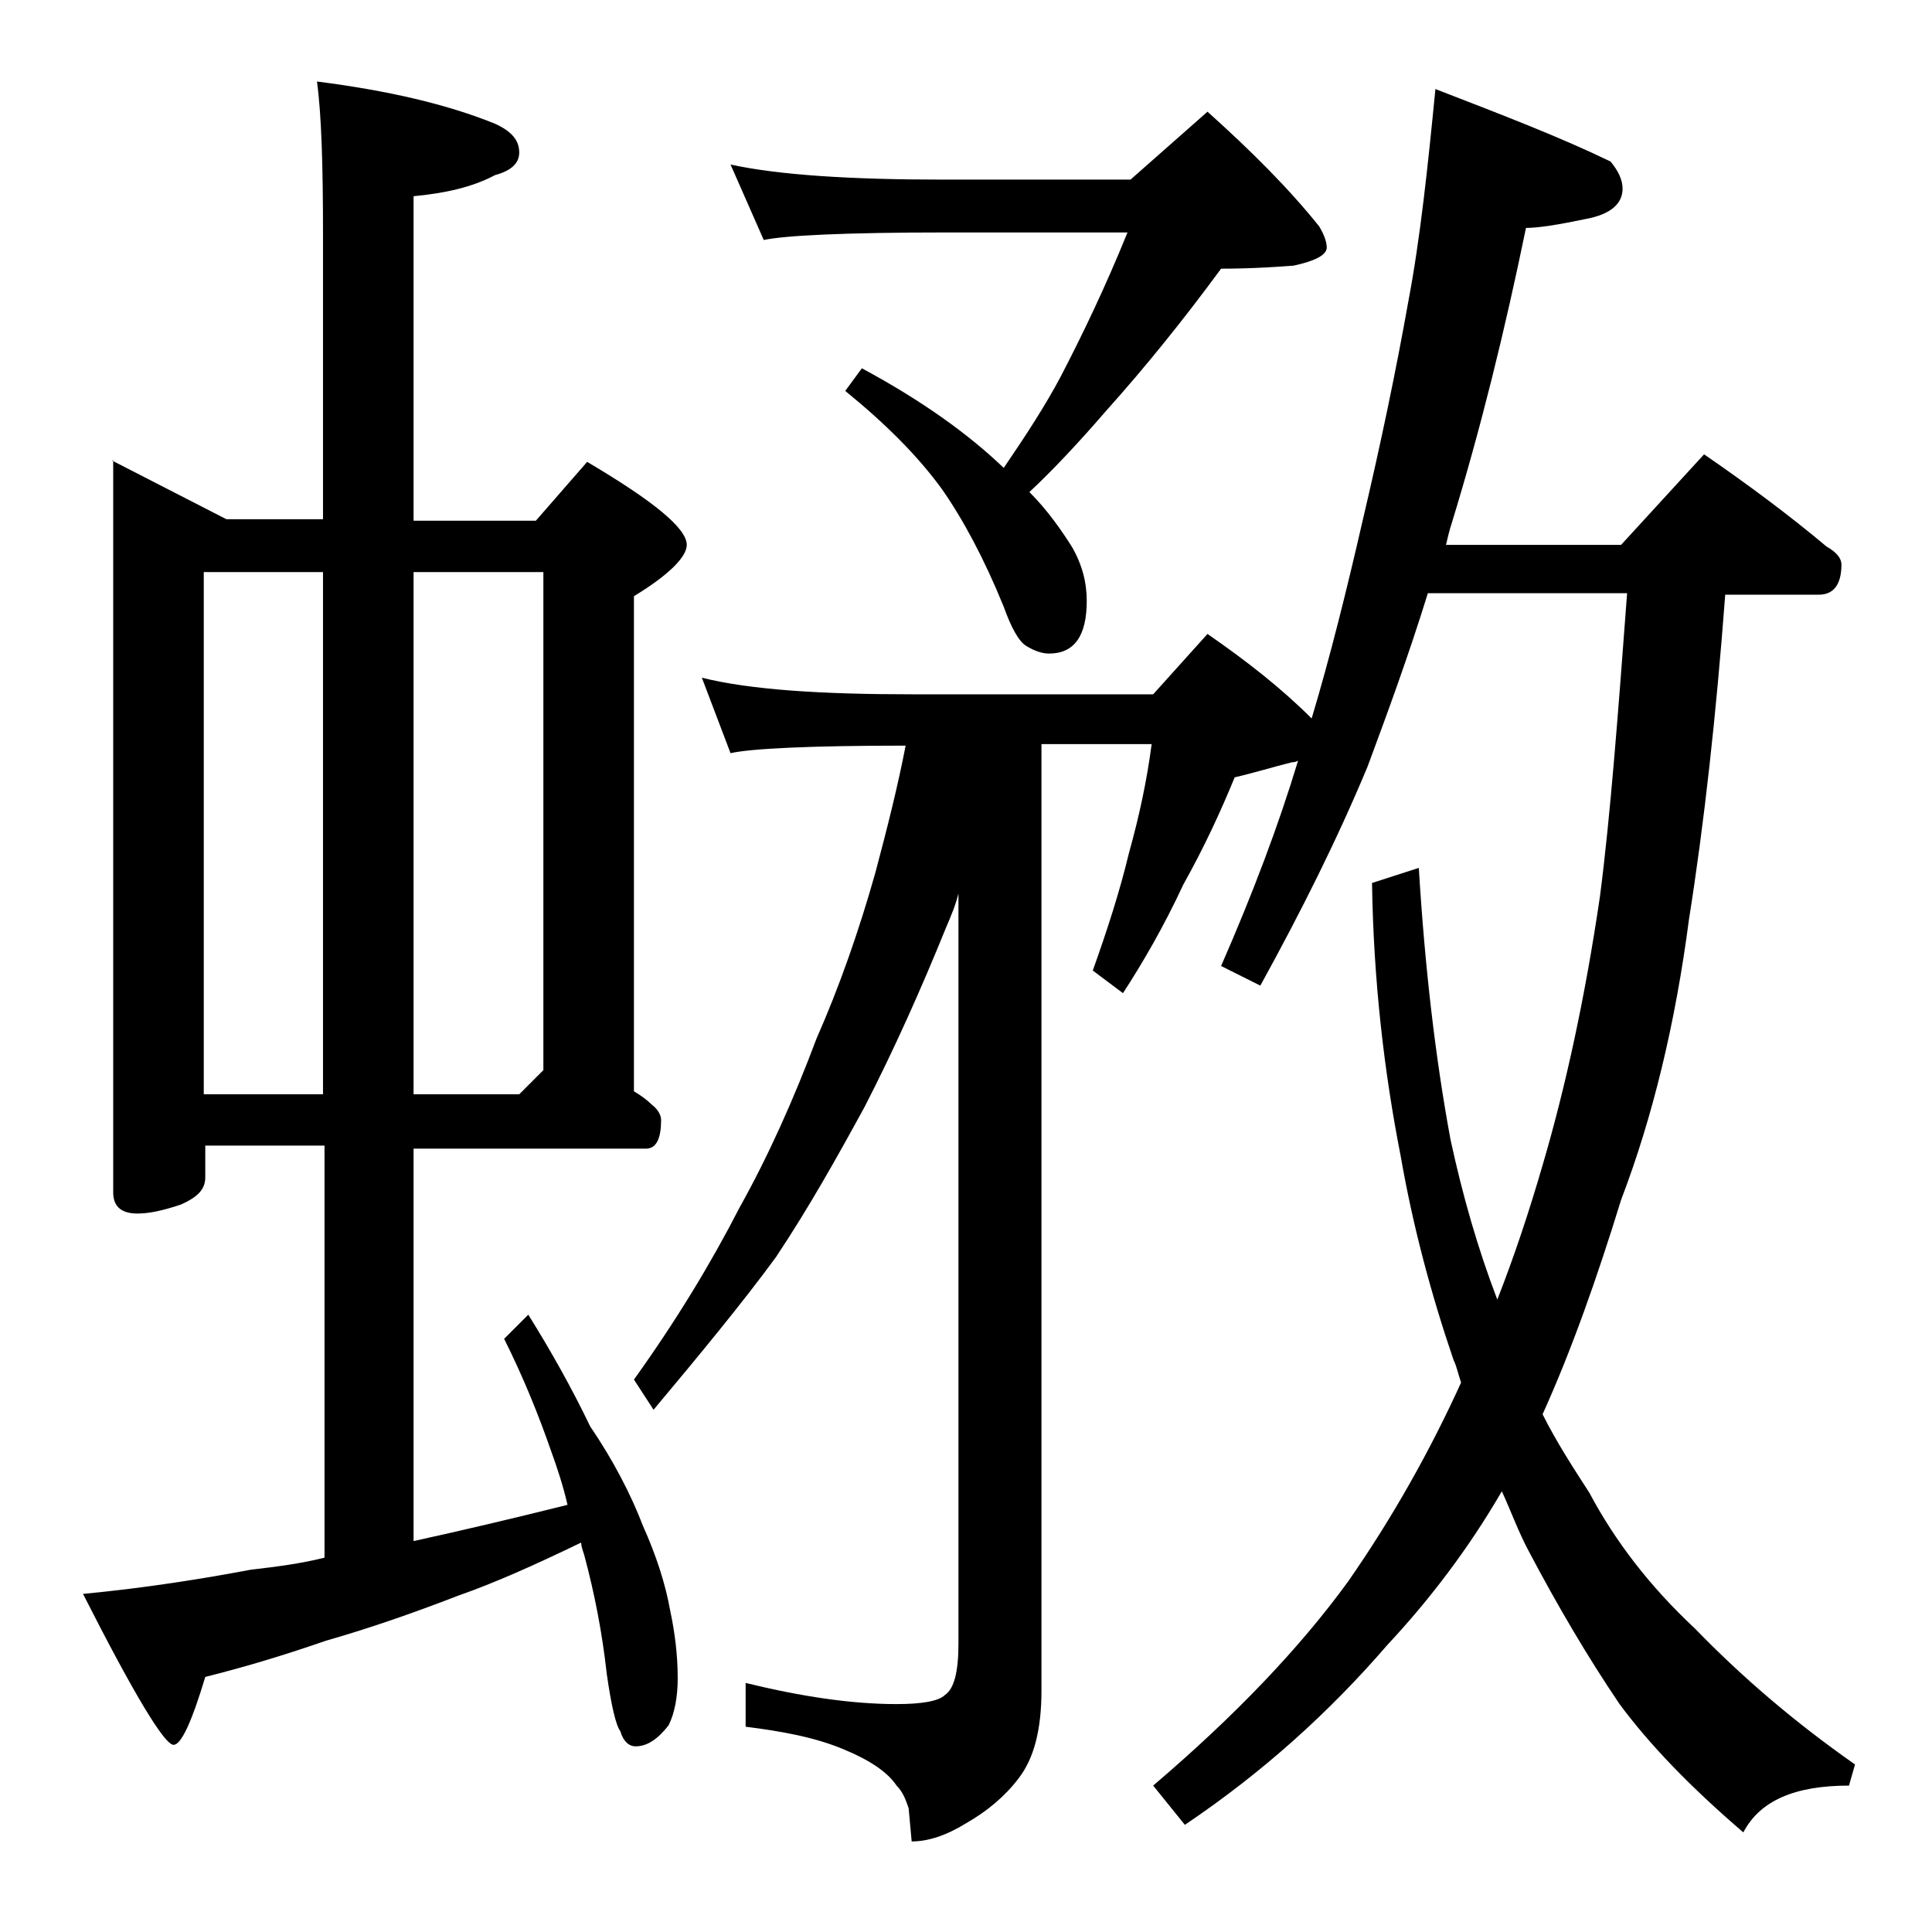
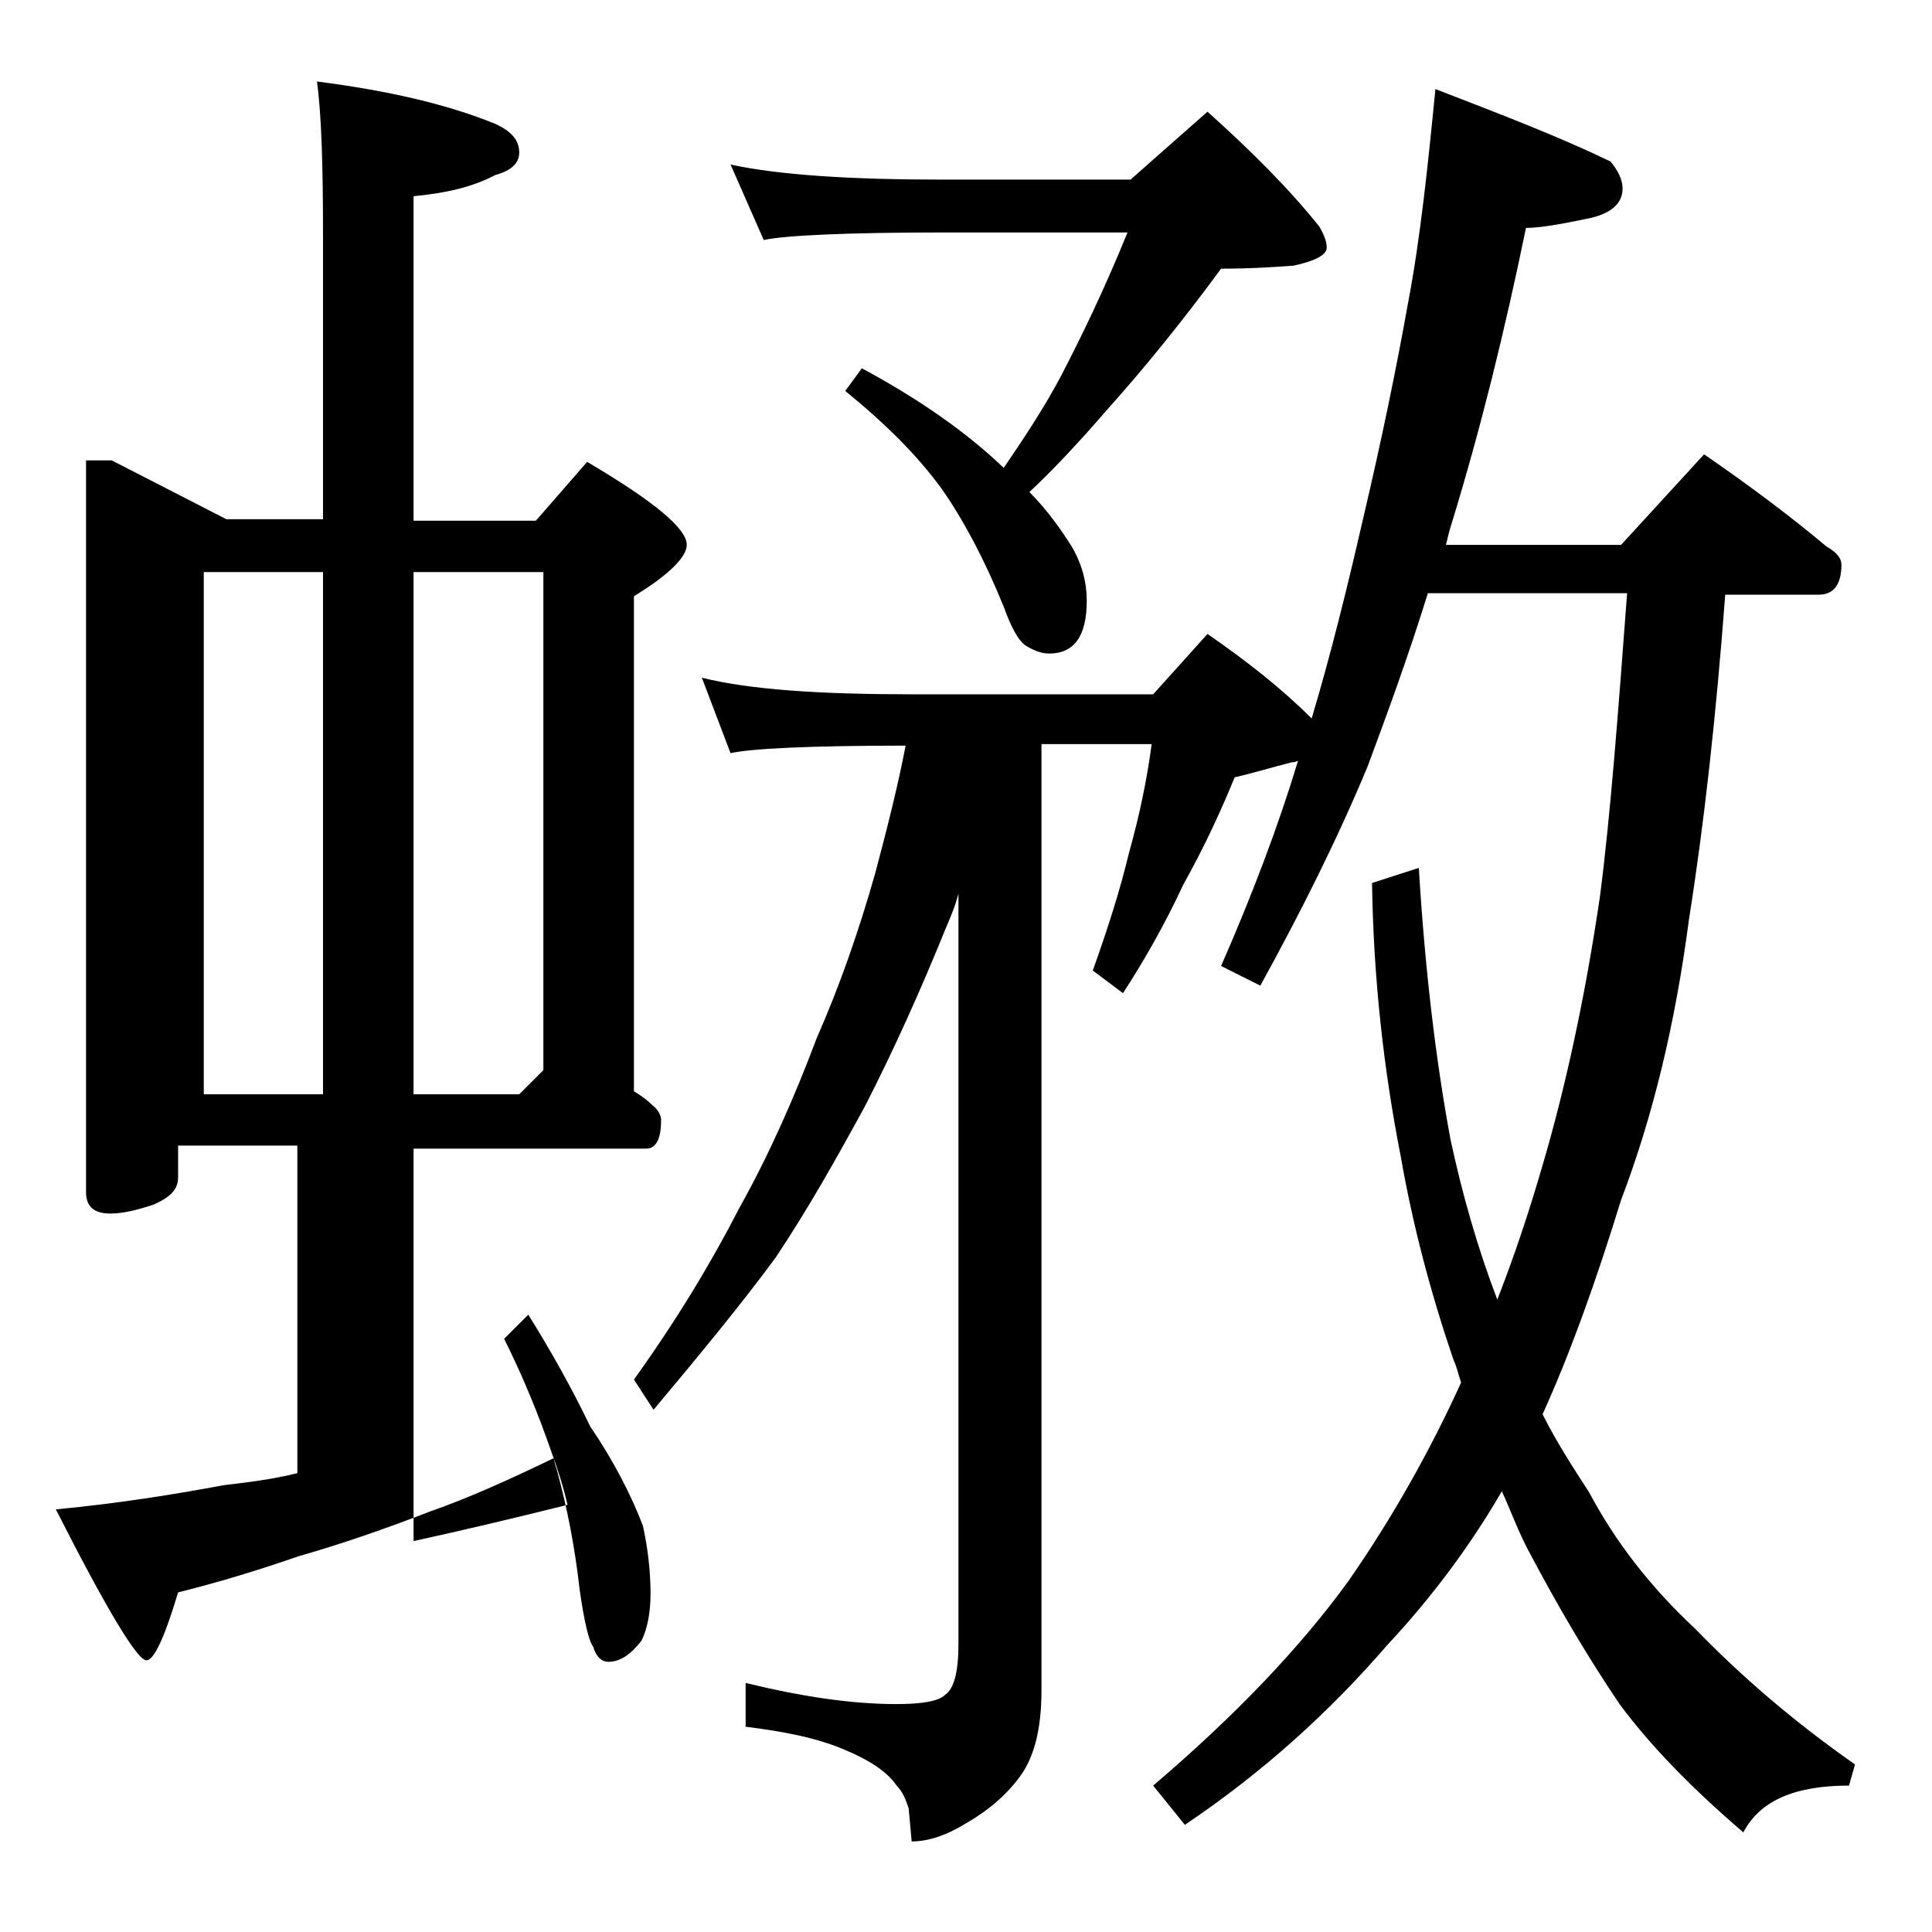
<svg xmlns="http://www.w3.org/2000/svg" version="1.1" id="Layer_1" x="0px" y="0px" viewBox="0 0 128 128" enable-background="new 0 0 128 128" xml:space="preserve">
-   <path d="M7.4,30.5l7.6,3.9h6.4V15.5c0-4.5-0.1-7.9-0.4-10.1c4.7,0.6,8.6,1.5,11.8,2.8c1.1,0.5,1.6,1.1,1.6,1.9  c0,0.7-0.5,1.2-1.6,1.5c-1.5,0.8-3.3,1.2-5.4,1.4v21.5h8.1l3.4-3.9c4.4,2.6,6.6,4.4,6.6,5.5c0,0.8-1.2,2-3.5,3.4v32.8  c0.5,0.3,0.9,0.6,1.2,0.9c0.4,0.3,0.6,0.7,0.6,1c0,1.2-0.3,1.9-1,1.9H27.4v26c3.2-0.7,6.6-1.5,10.2-2.4c-0.3-1.3-0.7-2.5-1.1-3.6  c-0.8-2.3-1.8-4.8-3.1-7.4l1.6-1.6c1.5,2.4,2.9,4.9,4.1,7.4c1.5,2.2,2.7,4.5,3.5,6.6c0.9,2,1.5,3.9,1.8,5.6c0.3,1.4,0.5,2.9,0.5,4.5  c0,1.2-0.2,2.3-0.6,3.1c-0.7,0.9-1.4,1.4-2.2,1.4c-0.4,0-0.8-0.3-1-1c-0.3-0.4-0.6-1.7-0.9-3.8c-0.3-2.7-0.8-5.3-1.5-7.9  c-0.1-0.3-0.2-0.6-0.2-0.8c-3.1,1.5-5.8,2.7-8.1,3.5c-3.1,1.2-6,2.2-8.8,3c-2.6,0.9-5.2,1.7-8,2.4c-0.9,3-1.6,4.5-2.1,4.5  c-0.6,0-2.6-3.3-6-10c4.2-0.4,7.9-1,11.1-1.6c1.7-0.2,3.3-0.4,4.9-0.8V75.9h-7.9V78c0,0.8-0.5,1.3-1.6,1.8c-1.2,0.4-2.1,0.6-2.9,0.6  c-1.1,0-1.6-0.5-1.6-1.4V30.5z M13.5,72.5h7.9V37.9h-7.9V72.5z M27.4,37.9v34.6h7l1.6-1.6v-33H27.4z M46.5,44.9  c3.2,0.8,7.9,1.1,13.9,1.1h16l3.6-4c2.6,1.8,4.9,3.6,6.9,5.6c1.2-4,2.3-8.4,3.4-13.2c1.2-5.1,2.2-9.9,3-14.4c0.8-4.2,1.3-9,1.8-14.1  c4.4,1.7,8.3,3.2,11.6,4.8c0.5,0.6,0.8,1.2,0.8,1.8c0,1-0.8,1.7-2.4,2c-1.9,0.4-3.2,0.6-4,0.6c-1.4,6.8-3,13.3-4.9,19.5  c-0.2,0.6-0.3,1.1-0.4,1.5h11.6l5.5-6c2.9,2,5.6,4,8.1,6.1c0.7,0.4,1,0.8,1,1.2c0,1.3-0.5,2-1.5,2h-6.2c-0.6,8-1.4,15.2-2.4,21.5  c-0.9,6.9-2.4,13.1-4.5,18.6c-1.6,5.2-3.3,10-5.2,14.2c0.9,1.8,2,3.5,3.1,5.2c1.7,3.2,4,6.2,7,9c3.1,3.2,6.6,6.2,10.6,9l-0.4,1.4  c-3.6,0-5.9,1-7,3.1c-3.5-3-6.2-5.8-8.2-8.5c-2.1-3.1-4.1-6.5-6-10.1c-0.7-1.3-1.2-2.7-1.8-4c-2.2,3.8-4.8,7.2-7.6,10.2  c-3.8,4.4-8.2,8.4-13.4,11.9l-2.1-2.6c5.4-4.6,9.7-9.1,12.9-13.5c3-4.3,5.5-8.8,7.5-13.2c-0.2-0.6-0.3-1.1-0.5-1.5  c-1.5-4.4-2.7-8.9-3.5-13.5C91.7,71,91,65,90.9,58.5l3.1-1c0.4,6.6,1.1,12.6,2.1,18c0.8,3.7,1.8,7.2,3.1,10.6c1.1-2.8,2.1-5.8,3-8.9  c1.5-5.1,2.8-11,3.8-17.8c0.7-5.4,1.2-12.1,1.8-20.1H94.6c-1.3,4.2-2.7,8-4,11.5c-2,4.8-4.4,9.6-7.1,14.5L80.9,64  c2.1-4.8,3.8-9.3,5.1-13.6c-0.2,0.1-0.3,0.1-0.4,0.1c-1.2,0.3-2.5,0.7-3.8,1c-0.9,2.2-2,4.6-3.4,7.1c-1.3,2.8-2.7,5.2-4,7.2l-2-1.5  c1-2.8,1.8-5.3,2.4-7.8c0.7-2.5,1.2-4.9,1.5-7.2H69V112c0,2.6-0.5,4.5-1.5,5.8c-0.9,1.2-2.1,2.2-3.5,3c-1.3,0.8-2.5,1.2-3.6,1.2  l-0.2-2.2c-0.2-0.6-0.4-1.1-0.8-1.5c-0.6-0.9-1.8-1.7-3.5-2.4c-1.9-0.8-4.1-1.2-6.5-1.5v-2.9c3.7,0.9,7,1.4,10,1.4  c1.7,0,2.8-0.2,3.2-0.6c0.6-0.4,0.9-1.5,0.9-3.4V59.2c-0.2,0.8-0.5,1.5-0.8,2.2c-1.7,4.2-3.5,8.2-5.4,11.9c-1.8,3.3-3.7,6.7-5.9,10  c-2.2,3-5,6.4-8.1,10.1L42,91.4c2.8-3.9,5.1-7.7,7-11.4c1.9-3.4,3.6-7.2,5.1-11.2c1.5-3.4,2.8-7.1,3.9-11c0.8-3,1.5-5.8,2-8.4  c-6.4,0-10.3,0.2-11.6,0.5L46.5,44.9z M48.4,10.9c3.2,0.7,8,1,14.1,1h12.4L80,7.4c2.9,2.6,5.4,5.1,7.4,7.6c0.3,0.5,0.5,1,0.5,1.4  c0,0.5-0.8,0.9-2.2,1.2c-2.6,0.2-4.2,0.2-4.8,0.2c-2.5,3.4-5,6.5-7.6,9.4c-1.9,2.2-3.6,4-5.1,5.4c1.2,1.2,2.1,2.5,2.8,3.6  c0.7,1.2,1,2.4,1,3.6c0,2.3-0.8,3.5-2.5,3.5c-0.5,0-1-0.2-1.5-0.5c-0.5-0.3-1-1.2-1.5-2.6c-1.3-3.2-2.7-5.8-4.1-7.8  c-1.6-2.2-3.7-4.3-6.4-6.5l1.1-1.5c3.9,2.1,7,4.3,9.4,6.6c1.5-2.2,2.8-4.2,3.8-6.1c1.4-2.7,2.9-5.8,4.4-9.5h-12  c-6.7,0-10.7,0.2-12.1,0.5L48.4,10.9z" />
+   <path d="M7.4,30.5l7.6,3.9h6.4V15.5c0-4.5-0.1-7.9-0.4-10.1c4.7,0.6,8.6,1.5,11.8,2.8c1.1,0.5,1.6,1.1,1.6,1.9  c0,0.7-0.5,1.2-1.6,1.5c-1.5,0.8-3.3,1.2-5.4,1.4v21.5h8.1l3.4-3.9c4.4,2.6,6.6,4.4,6.6,5.5c0,0.8-1.2,2-3.5,3.4v32.8  c0.5,0.3,0.9,0.6,1.2,0.9c0.4,0.3,0.6,0.7,0.6,1c0,1.2-0.3,1.9-1,1.9H27.4v26c3.2-0.7,6.6-1.5,10.2-2.4c-0.3-1.3-0.7-2.5-1.1-3.6  c-0.8-2.3-1.8-4.8-3.1-7.4l1.6-1.6c1.5,2.4,2.9,4.9,4.1,7.4c1.5,2.2,2.7,4.5,3.5,6.6c0.3,1.4,0.5,2.9,0.5,4.5  c0,1.2-0.2,2.3-0.6,3.1c-0.7,0.9-1.4,1.4-2.2,1.4c-0.4,0-0.8-0.3-1-1c-0.3-0.4-0.6-1.7-0.9-3.8c-0.3-2.7-0.8-5.3-1.5-7.9  c-0.1-0.3-0.2-0.6-0.2-0.8c-3.1,1.5-5.8,2.7-8.1,3.5c-3.1,1.2-6,2.2-8.8,3c-2.6,0.9-5.2,1.7-8,2.4c-0.9,3-1.6,4.5-2.1,4.5  c-0.6,0-2.6-3.3-6-10c4.2-0.4,7.9-1,11.1-1.6c1.7-0.2,3.3-0.4,4.9-0.8V75.9h-7.9V78c0,0.8-0.5,1.3-1.6,1.8c-1.2,0.4-2.1,0.6-2.9,0.6  c-1.1,0-1.6-0.5-1.6-1.4V30.5z M13.5,72.5h7.9V37.9h-7.9V72.5z M27.4,37.9v34.6h7l1.6-1.6v-33H27.4z M46.5,44.9  c3.2,0.8,7.9,1.1,13.9,1.1h16l3.6-4c2.6,1.8,4.9,3.6,6.9,5.6c1.2-4,2.3-8.4,3.4-13.2c1.2-5.1,2.2-9.9,3-14.4c0.8-4.2,1.3-9,1.8-14.1  c4.4,1.7,8.3,3.2,11.6,4.8c0.5,0.6,0.8,1.2,0.8,1.8c0,1-0.8,1.7-2.4,2c-1.9,0.4-3.2,0.6-4,0.6c-1.4,6.8-3,13.3-4.9,19.5  c-0.2,0.6-0.3,1.1-0.4,1.5h11.6l5.5-6c2.9,2,5.6,4,8.1,6.1c0.7,0.4,1,0.8,1,1.2c0,1.3-0.5,2-1.5,2h-6.2c-0.6,8-1.4,15.2-2.4,21.5  c-0.9,6.9-2.4,13.1-4.5,18.6c-1.6,5.2-3.3,10-5.2,14.2c0.9,1.8,2,3.5,3.1,5.2c1.7,3.2,4,6.2,7,9c3.1,3.2,6.6,6.2,10.6,9l-0.4,1.4  c-3.6,0-5.9,1-7,3.1c-3.5-3-6.2-5.8-8.2-8.5c-2.1-3.1-4.1-6.5-6-10.1c-0.7-1.3-1.2-2.7-1.8-4c-2.2,3.8-4.8,7.2-7.6,10.2  c-3.8,4.4-8.2,8.4-13.4,11.9l-2.1-2.6c5.4-4.6,9.7-9.1,12.9-13.5c3-4.3,5.5-8.8,7.5-13.2c-0.2-0.6-0.3-1.1-0.5-1.5  c-1.5-4.4-2.7-8.9-3.5-13.5C91.7,71,91,65,90.9,58.5l3.1-1c0.4,6.6,1.1,12.6,2.1,18c0.8,3.7,1.8,7.2,3.1,10.6c1.1-2.8,2.1-5.8,3-8.9  c1.5-5.1,2.8-11,3.8-17.8c0.7-5.4,1.2-12.1,1.8-20.1H94.6c-1.3,4.2-2.7,8-4,11.5c-2,4.8-4.4,9.6-7.1,14.5L80.9,64  c2.1-4.8,3.8-9.3,5.1-13.6c-0.2,0.1-0.3,0.1-0.4,0.1c-1.2,0.3-2.5,0.7-3.8,1c-0.9,2.2-2,4.6-3.4,7.1c-1.3,2.8-2.7,5.2-4,7.2l-2-1.5  c1-2.8,1.8-5.3,2.4-7.8c0.7-2.5,1.2-4.9,1.5-7.2H69V112c0,2.6-0.5,4.5-1.5,5.8c-0.9,1.2-2.1,2.2-3.5,3c-1.3,0.8-2.5,1.2-3.6,1.2  l-0.2-2.2c-0.2-0.6-0.4-1.1-0.8-1.5c-0.6-0.9-1.8-1.7-3.5-2.4c-1.9-0.8-4.1-1.2-6.5-1.5v-2.9c3.7,0.9,7,1.4,10,1.4  c1.7,0,2.8-0.2,3.2-0.6c0.6-0.4,0.9-1.5,0.9-3.4V59.2c-0.2,0.8-0.5,1.5-0.8,2.2c-1.7,4.2-3.5,8.2-5.4,11.9c-1.8,3.3-3.7,6.7-5.9,10  c-2.2,3-5,6.4-8.1,10.1L42,91.4c2.8-3.9,5.1-7.7,7-11.4c1.9-3.4,3.6-7.2,5.1-11.2c1.5-3.4,2.8-7.1,3.9-11c0.8-3,1.5-5.8,2-8.4  c-6.4,0-10.3,0.2-11.6,0.5L46.5,44.9z M48.4,10.9c3.2,0.7,8,1,14.1,1h12.4L80,7.4c2.9,2.6,5.4,5.1,7.4,7.6c0.3,0.5,0.5,1,0.5,1.4  c0,0.5-0.8,0.9-2.2,1.2c-2.6,0.2-4.2,0.2-4.8,0.2c-2.5,3.4-5,6.5-7.6,9.4c-1.9,2.2-3.6,4-5.1,5.4c1.2,1.2,2.1,2.5,2.8,3.6  c0.7,1.2,1,2.4,1,3.6c0,2.3-0.8,3.5-2.5,3.5c-0.5,0-1-0.2-1.5-0.5c-0.5-0.3-1-1.2-1.5-2.6c-1.3-3.2-2.7-5.8-4.1-7.8  c-1.6-2.2-3.7-4.3-6.4-6.5l1.1-1.5c3.9,2.1,7,4.3,9.4,6.6c1.5-2.2,2.8-4.2,3.8-6.1c1.4-2.7,2.9-5.8,4.4-9.5h-12  c-6.7,0-10.7,0.2-12.1,0.5L48.4,10.9z" />
</svg>